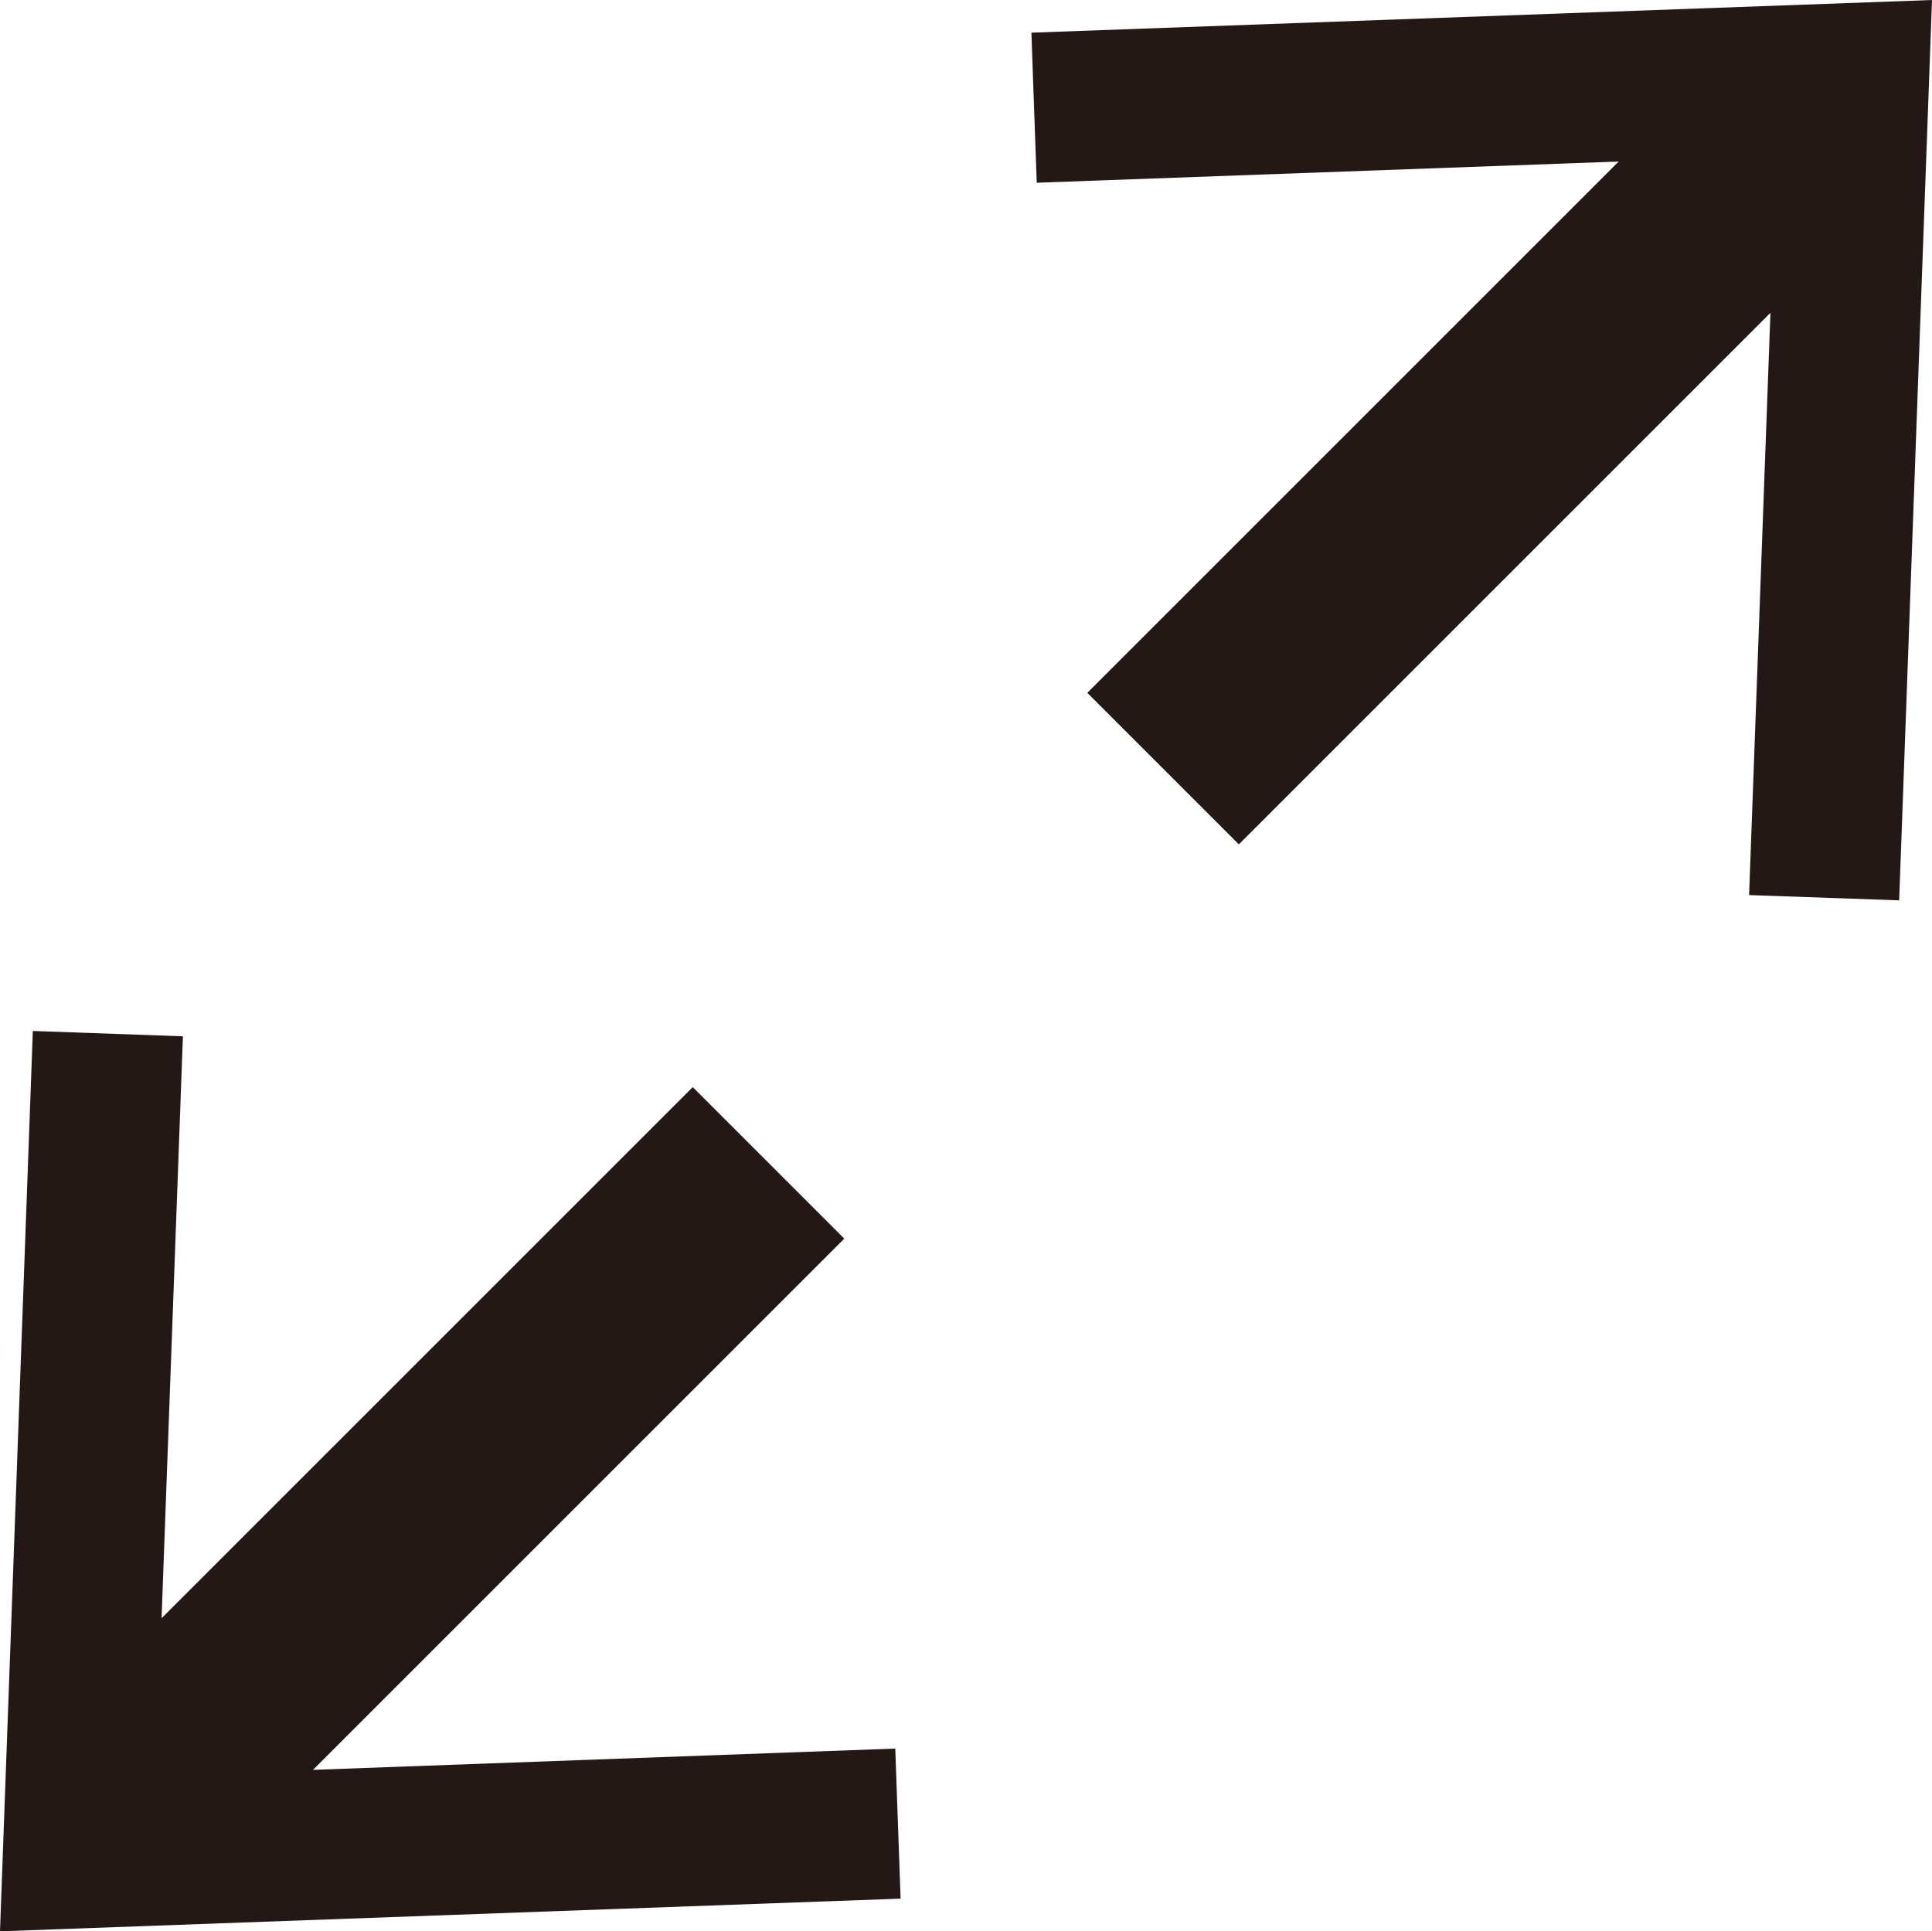
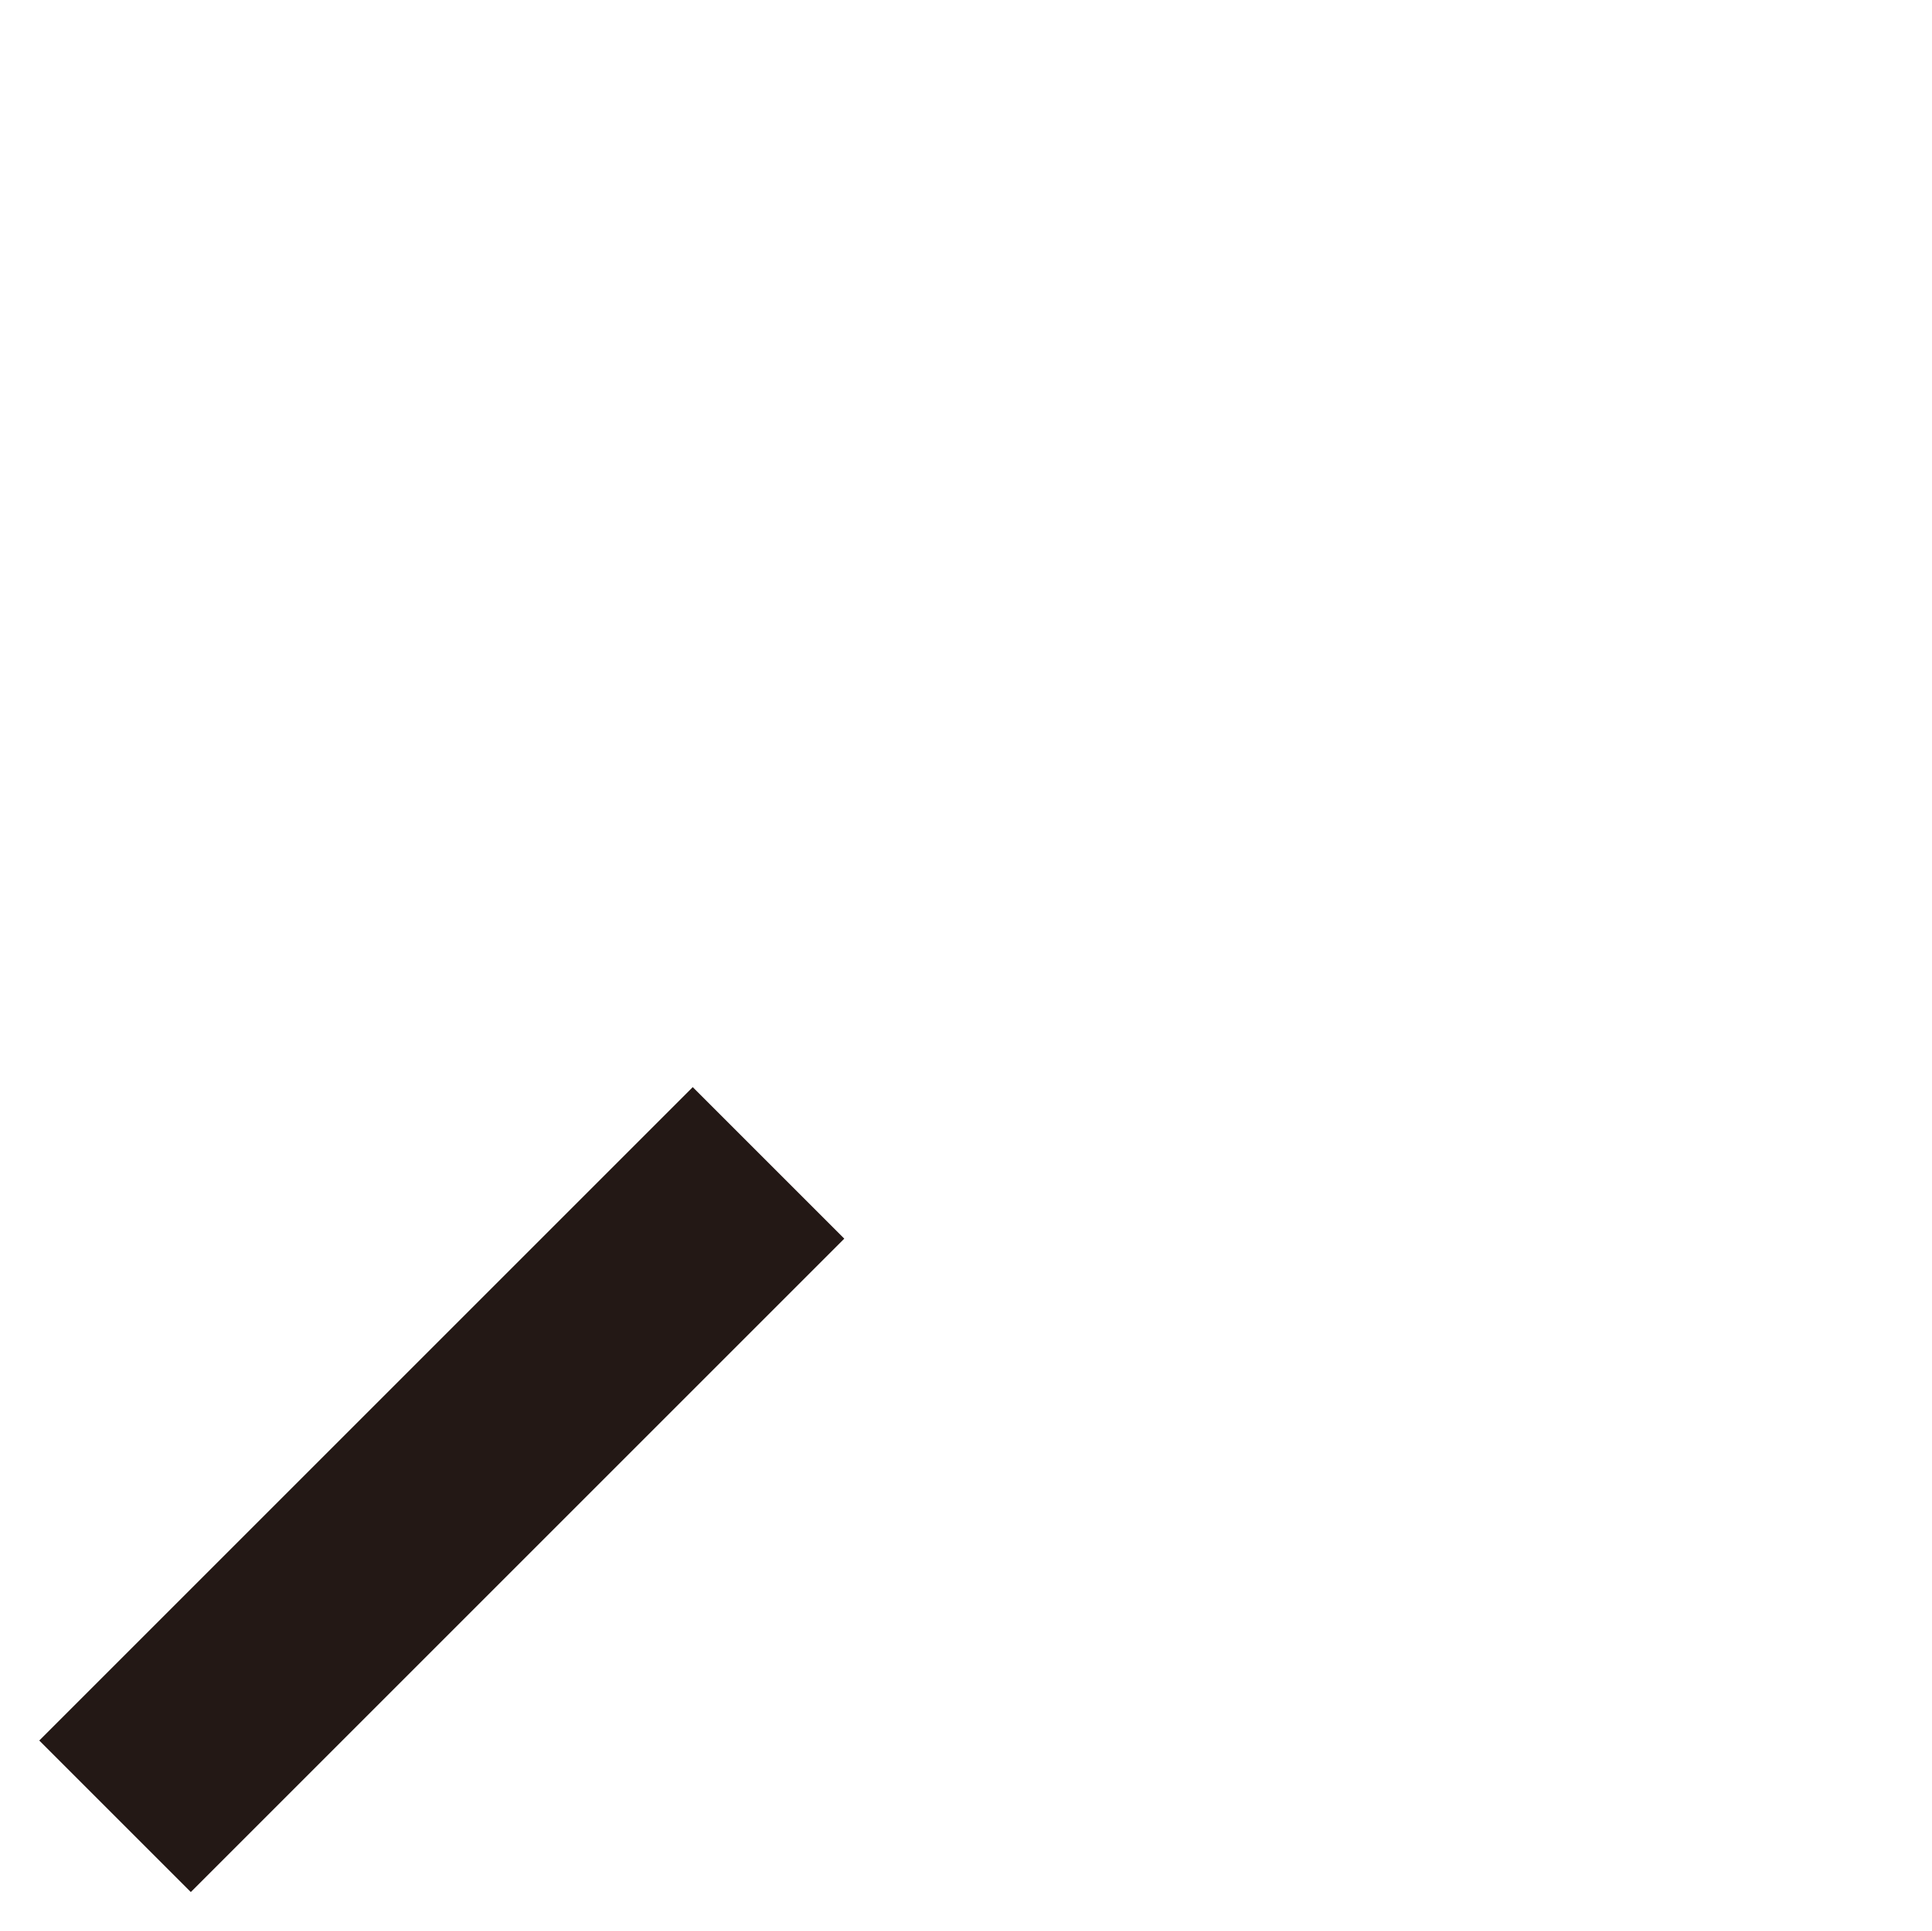
<svg xmlns="http://www.w3.org/2000/svg" version="1.1" id="レイヤー_1" x="0px" y="0px" viewBox="0 0 24.949 24.943" style="enable-background:new 0 0 24.949 24.943;" xml:space="preserve">
  <style type="text/css">
	.st0{fill:#231815;}
</style>
  <g>
    <g>
      <rect x="-0.261" y="17.855" transform="matrix(0.707 -0.707 0.707 0.707 -11.932 9.671)" class="st0" width="11.936" height="2.768" />
      <g>
-         <polygon class="st0" points="0.424,13.315 2.362,13.384 2.012,22.932 11.561,22.583      11.63,24.521 0,24.943    " />
-       </g>
+         </g>
    </g>
    <g>
-       <rect x="13.273" y="4.321" transform="matrix(0.707 -0.707 0.707 0.707 1.602 15.277)" class="st0" width="11.937" height="2.768" />
      <g>
-         <polygon class="st0" points="24.525,11.628 22.587,11.56 22.937,2.012 13.388,2.36      13.319,0.422 24.949,0    " />
-       </g>
+         </g>
    </g>
  </g>
</svg>